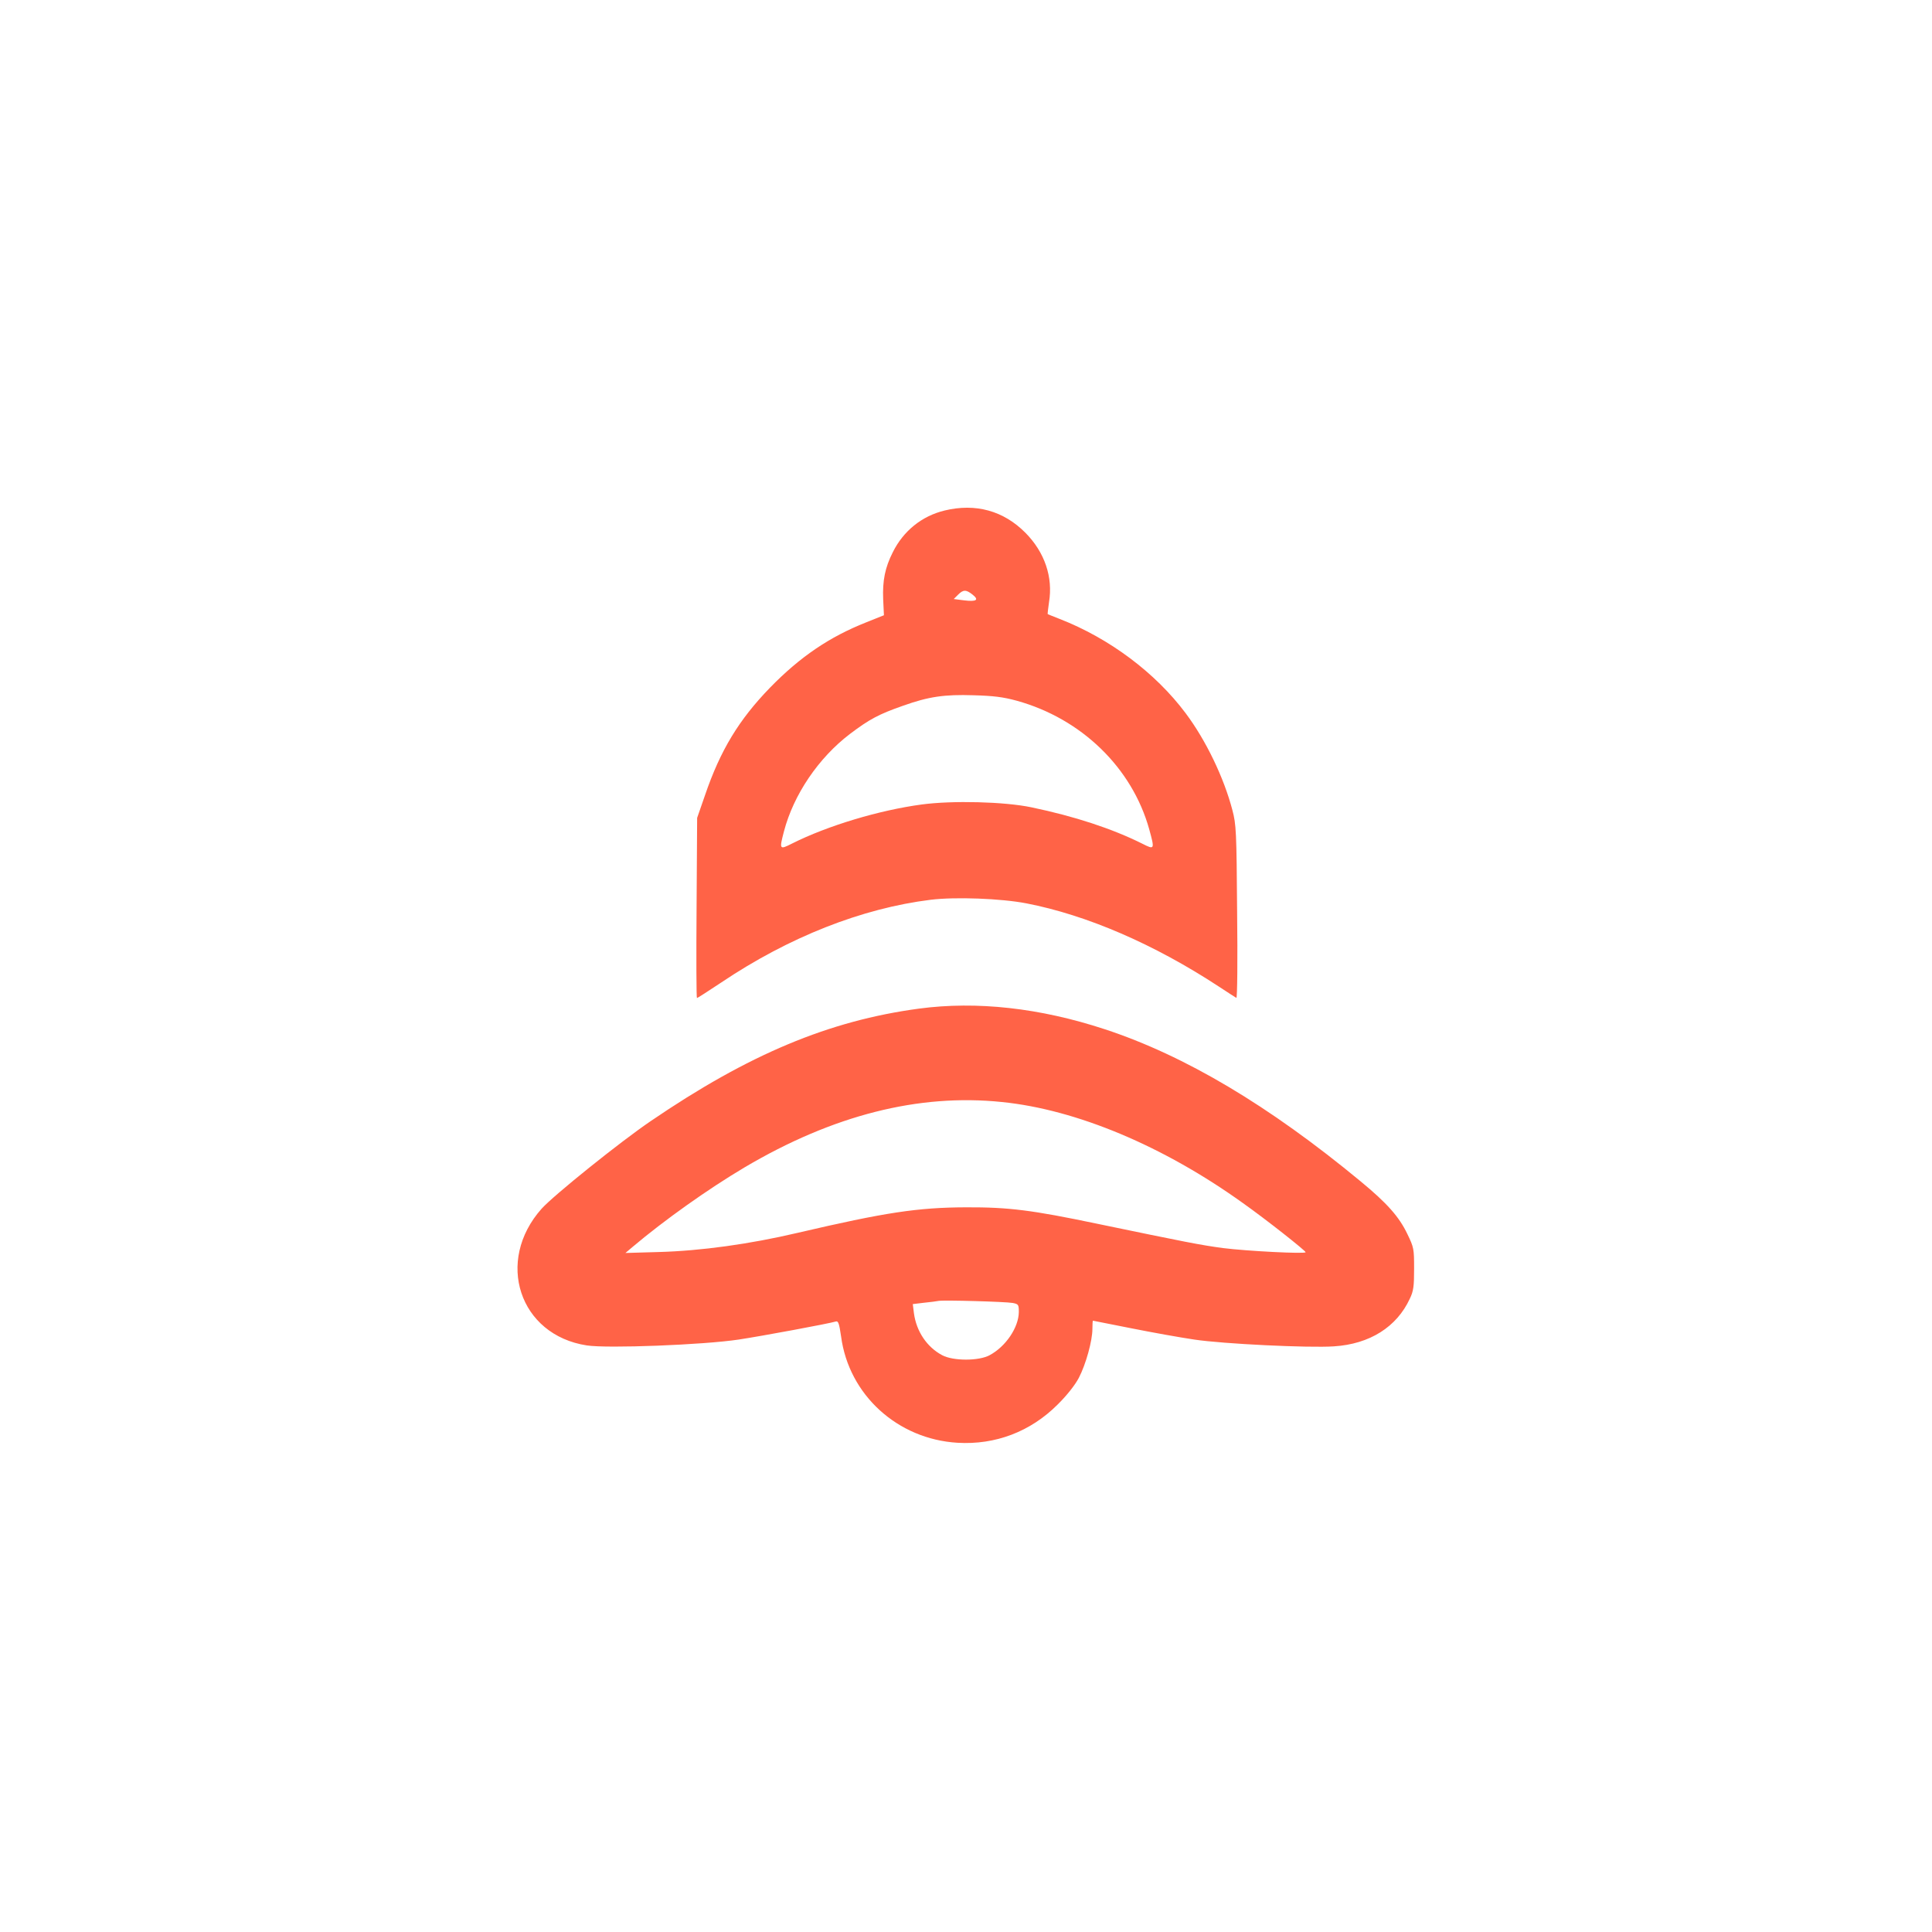
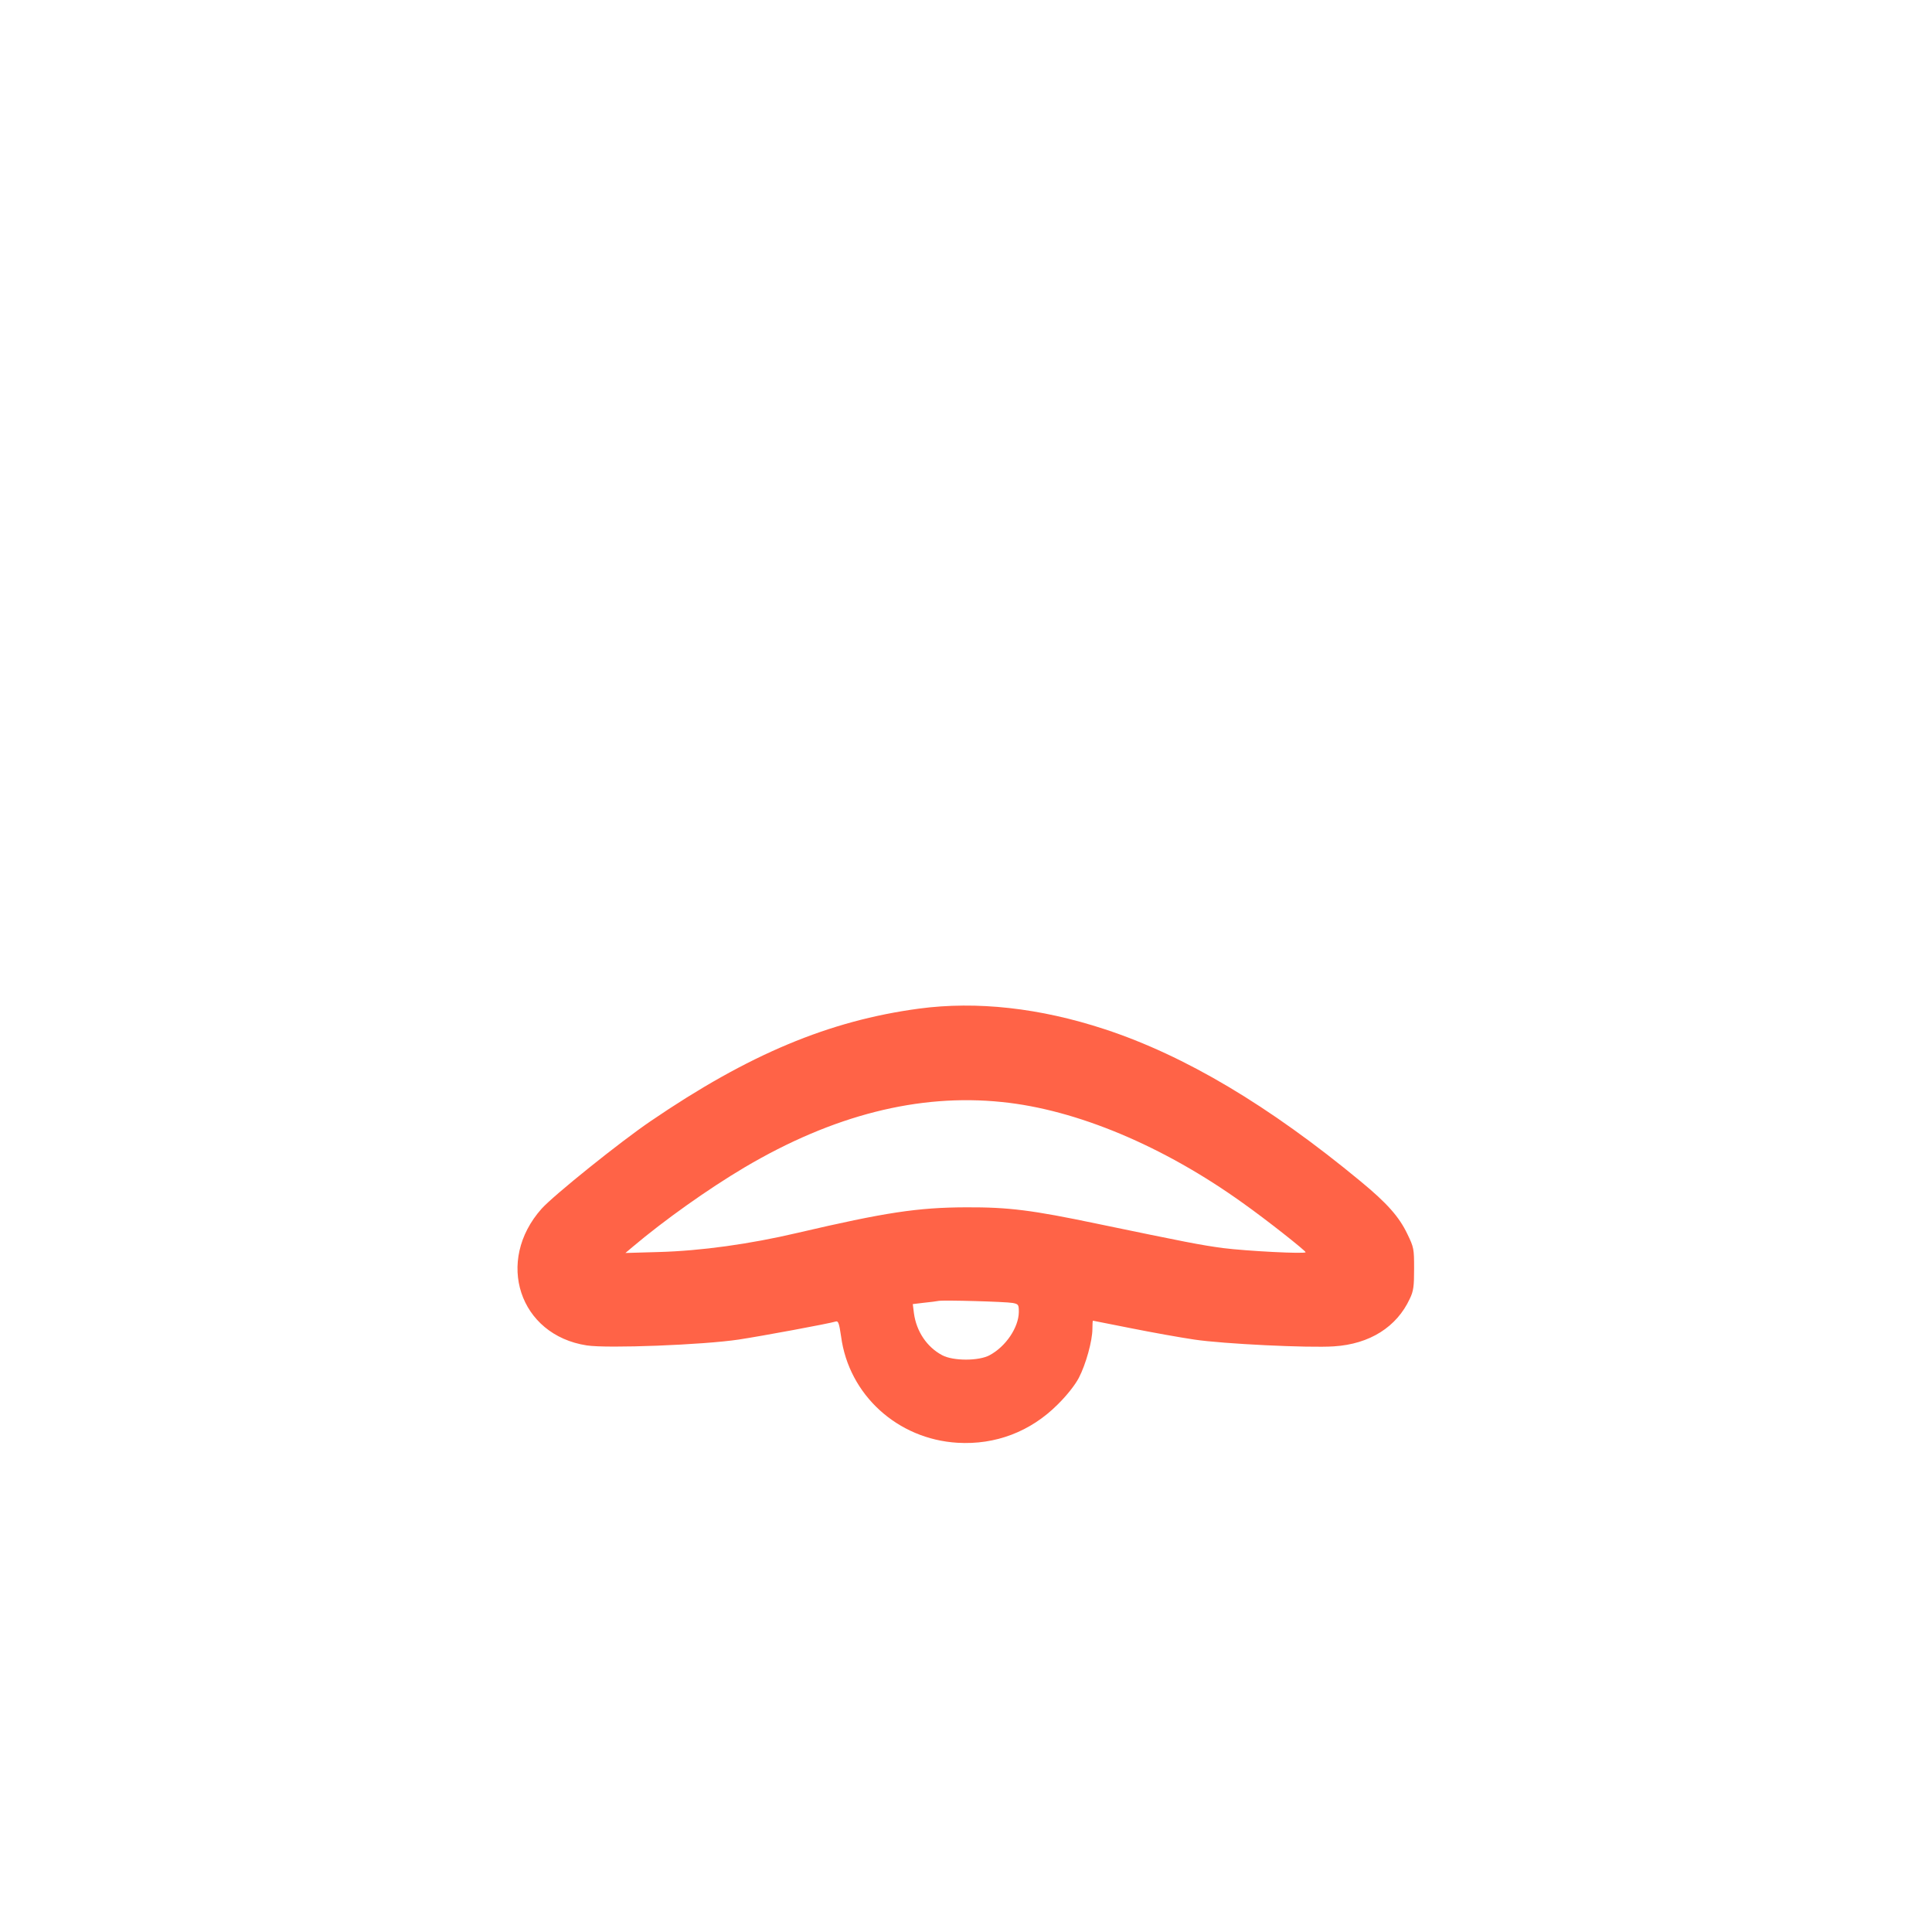
<svg xmlns="http://www.w3.org/2000/svg" version="1.0" width="1024pt" height="1024pt" viewBox="0 0 1024 1024" preserveAspectRatio="xMidYMid meet">
  <g transform="translate(0,1024) scale(0.1,-0.1)" fill="#FF6347" stroke="none">
-     <path d="M5006 7534 c-120 -29 -218 -108 -274 -221 -41 -81 -55 -150 -51 -249 l4 -85 -95 -38 c-194 -77 -349 -182 -508 -345 -166 -171 -264 -333 -345 -570 l-42 -121 -3 -477 c-2 -263 -1 -478 2 -478 3 0 60 37 128 82 360 242 747 394 1111 439 131 16 372 7 507 -19 320 -62 677 -216 1020 -441 47 -31 89 -58 93 -60 5 -2 7 203 4 455 -3 429 -5 464 -25 540 -45 172 -140 370 -248 514 -160 214 -404 397 -669 500 -33 13 -61 24 -62 25 -1 1 2 29 7 63 22 133 -23 265 -125 368 -116 117 -264 158 -429 118z m148 -445 c37 -29 22 -39 -44 -31 l-55 7 23 23 c27 27 42 28 76 1z m235 -563 c343 -95 611 -355 702 -681 30 -109 29 -110 -38 -76 -159 79 -356 144 -586 192 -143 30 -418 37 -582 15 -224 -30 -498 -112 -687 -207 -67 -34 -68 -32 -43 64 51 195 183 390 350 517 103 78 154 105 280 149 137 49 220 61 375 56 105 -3 156 -9 229 -29z" />
    <path d="M4870 4894 c-476 -64 -902 -242 -1421 -596 -162 -110 -514 -393 -578 -464 -248 -278 -119 -670 239 -725 110 -17 619 3 805 31 125 19 476 84 516 96 12 3 17 -11 27 -80 41 -309 299 -544 617 -563 201 -12 387 59 530 202 49 48 93 104 113 142 37 71 72 196 72 260 0 23 1 43 3 43 2 0 93 -18 202 -40 110 -22 260 -49 335 -60 152 -23 608 -45 740 -36 190 12 333 103 402 252 20 41 23 66 23 159 0 106 -1 113 -36 185 -43 90 -106 162 -248 279 -485 401 -930 666 -1356 806 -344 113 -678 150 -985 109z m441 -495 c395 -40 855 -233 1276 -535 123 -87 333 -253 333 -261 0 -10 -311 6 -438 22 -119 16 -195 31 -667 129 -344 72 -468 88 -695 87 -257 -1 -428 -27 -891 -135 -255 -60 -515 -96 -739 -102 l-175 -5 39 33 c167 141 399 306 593 421 467 276 922 392 1364 346z m57 -1065 c30 -6 32 -9 32 -48 -1 -82 -69 -183 -155 -229 -57 -31 -193 -31 -251 0 -81 43 -137 126 -150 223 l-6 48 58 7 c33 3 68 8 79 10 28 5 353 -4 393 -11z" />
  </g>
</svg>